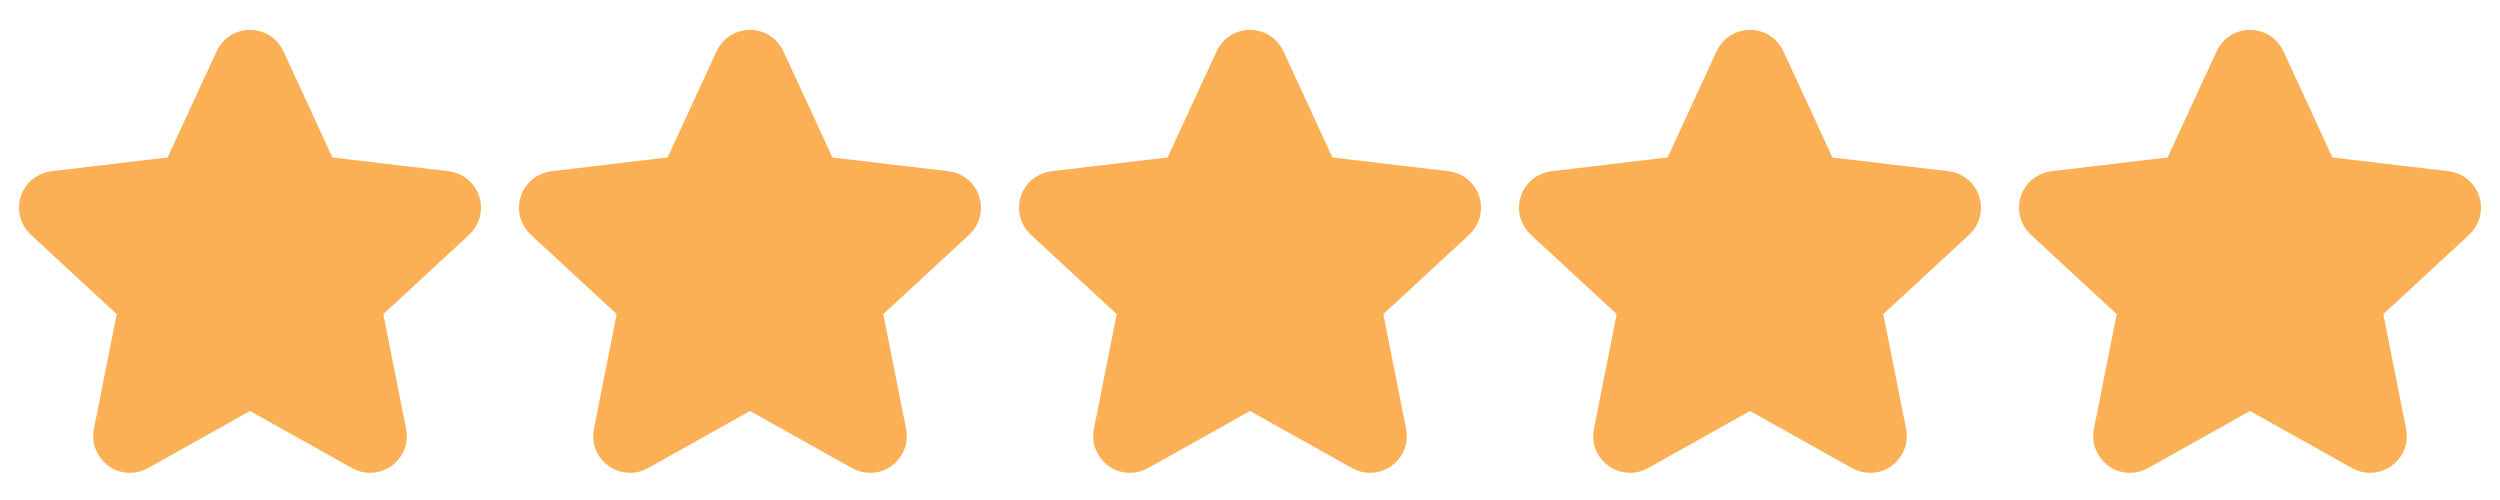
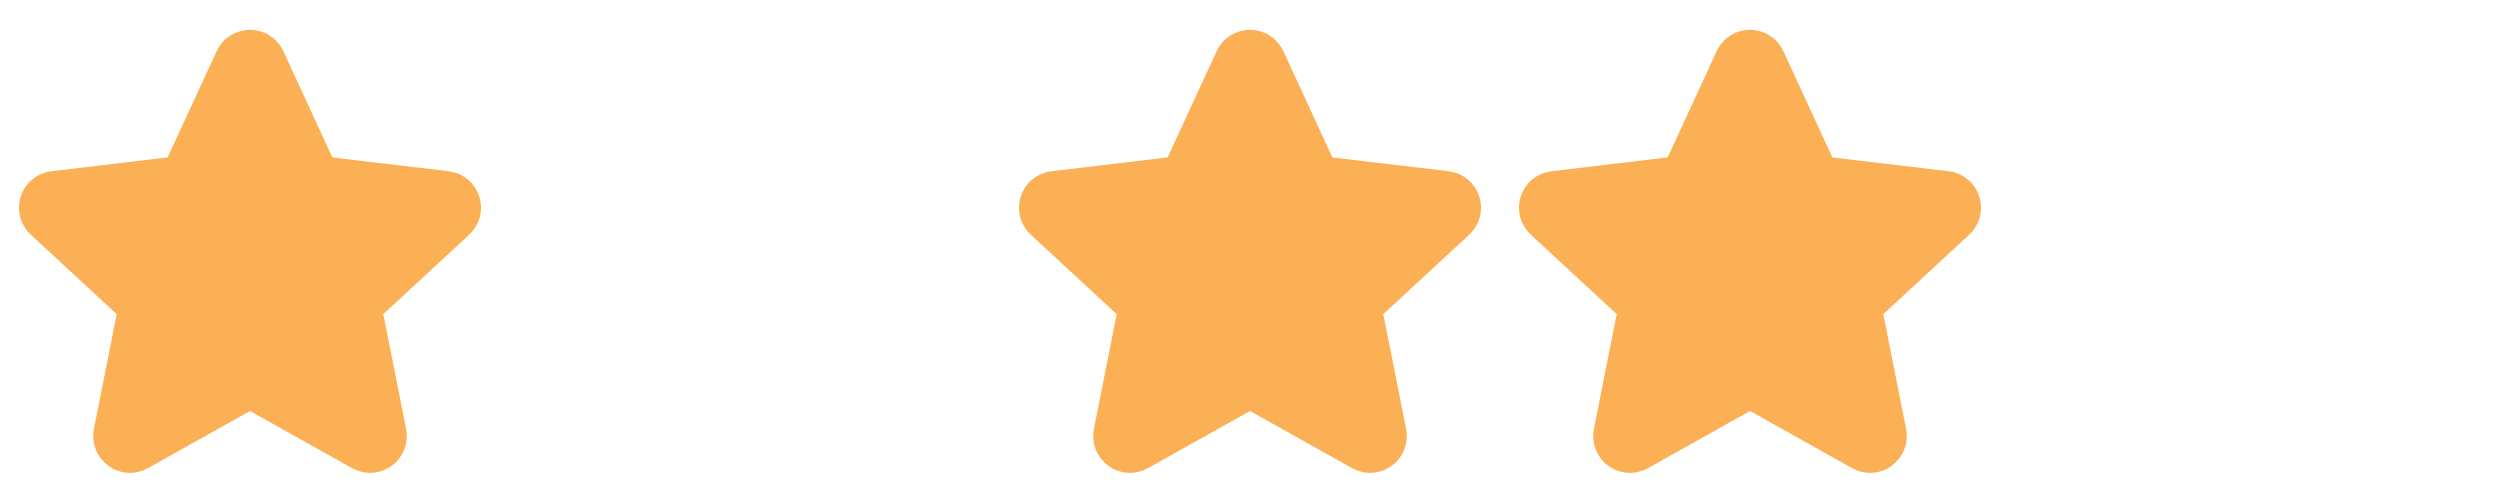
<svg xmlns="http://www.w3.org/2000/svg" width="95" height="19" viewBox="0 0 95 19" fill="none">
  <path d="M1.848 8.183C1.6 7.954 1.735 7.54 2.07 7.5L6.823 6.936C6.96 6.92 7.079 6.834 7.136 6.709L9.141 2.363C9.283 2.056 9.719 2.056 9.86 2.363L11.865 6.709C11.922 6.834 12.04 6.92 12.177 6.936L16.93 7.5C17.266 7.54 17.4 7.954 17.152 8.184L13.638 11.433C13.537 11.527 13.492 11.666 13.519 11.801L14.452 16.495C14.518 16.827 14.165 17.083 13.87 16.918L9.694 14.58C9.574 14.513 9.428 14.513 9.308 14.58L5.131 16.918C4.836 17.083 4.483 16.827 4.549 16.495L5.481 11.801C5.508 11.666 5.463 11.527 5.362 11.433L1.848 8.183Z" fill="#FCB056" stroke="#FCB056" stroke-width="2" stroke-linecap="round" stroke-linejoin="round" />
-   <path d="M20.848 8.183C20.6 7.954 20.735 7.54 21.07 7.5L25.823 6.936C25.96 6.92 26.079 6.834 26.136 6.709L28.141 2.363C28.282 2.056 28.718 2.056 28.86 2.363L30.865 6.709C30.922 6.834 31.04 6.92 31.177 6.936L35.93 7.5C36.266 7.54 36.4 7.954 36.152 8.184L32.638 11.433C32.537 11.527 32.492 11.666 32.519 11.801L33.452 16.495C33.517 16.827 33.165 17.083 32.87 16.918L28.694 14.58C28.574 14.513 28.428 14.513 28.308 14.58L24.131 16.918C23.836 17.083 23.483 16.827 23.549 16.495L24.481 11.801C24.508 11.666 24.463 11.527 24.362 11.433L20.848 8.183Z" fill="#FCB056" stroke="#FCB056" stroke-width="2" stroke-linecap="round" stroke-linejoin="round" />
  <path d="M39.848 8.183C39.6 7.954 39.735 7.54 40.07 7.5L44.823 6.936C44.96 6.92 45.079 6.834 45.136 6.709L47.141 2.363C47.282 2.056 47.718 2.056 47.86 2.363L49.865 6.709C49.922 6.834 50.04 6.92 50.177 6.936L54.93 7.5C55.266 7.54 55.4 7.954 55.152 8.184L51.638 11.433C51.537 11.527 51.492 11.666 51.519 11.801L52.452 16.495C52.517 16.827 52.165 17.083 51.87 16.918L47.694 14.58C47.574 14.513 47.428 14.513 47.308 14.58L43.131 16.918C42.836 17.083 42.483 16.827 42.549 16.495L43.481 11.801C43.508 11.666 43.463 11.527 43.362 11.433L39.848 8.183Z" fill="#FCB056" stroke="#FCB056" stroke-width="2" stroke-linecap="round" stroke-linejoin="round" />
  <path d="M58.848 8.183C58.6 7.954 58.735 7.54 59.07 7.5L63.823 6.936C63.96 6.92 64.079 6.834 64.136 6.709L66.141 2.363C66.282 2.056 66.719 2.056 66.86 2.363L68.865 6.709C68.922 6.834 69.04 6.92 69.177 6.936L73.93 7.5C74.266 7.54 74.4 7.954 74.152 8.184L70.638 11.433C70.537 11.527 70.492 11.666 70.519 11.801L71.452 16.495C71.517 16.827 71.165 17.083 70.87 16.918L66.694 14.58C66.574 14.513 66.428 14.513 66.308 14.58L62.131 16.918C61.836 17.083 61.483 16.827 61.549 16.495L62.481 11.801C62.508 11.666 62.463 11.527 62.362 11.433L58.848 8.183Z" fill="#FCB056" stroke="#FCB056" stroke-width="2" stroke-linecap="round" stroke-linejoin="round" />
-   <path d="M77.848 8.183C77.6 7.954 77.735 7.54 78.07 7.5L82.823 6.936C82.96 6.92 83.079 6.834 83.136 6.709L85.141 2.363C85.282 2.056 85.719 2.056 85.86 2.363L87.865 6.709C87.922 6.834 88.04 6.92 88.177 6.936L92.93 7.5C93.266 7.54 93.4 7.954 93.152 8.184L89.638 11.433C89.537 11.527 89.492 11.666 89.519 11.801L90.452 16.495C90.517 16.827 90.165 17.083 89.87 16.918L85.694 14.58C85.574 14.513 85.428 14.513 85.308 14.58L81.131 16.918C80.836 17.083 80.483 16.827 80.549 16.495L81.481 11.801C81.508 11.666 81.463 11.527 81.362 11.433L77.848 8.183Z" fill="#FCB056" stroke="#FCB056" stroke-width="2" stroke-linecap="round" stroke-linejoin="round" />
</svg>